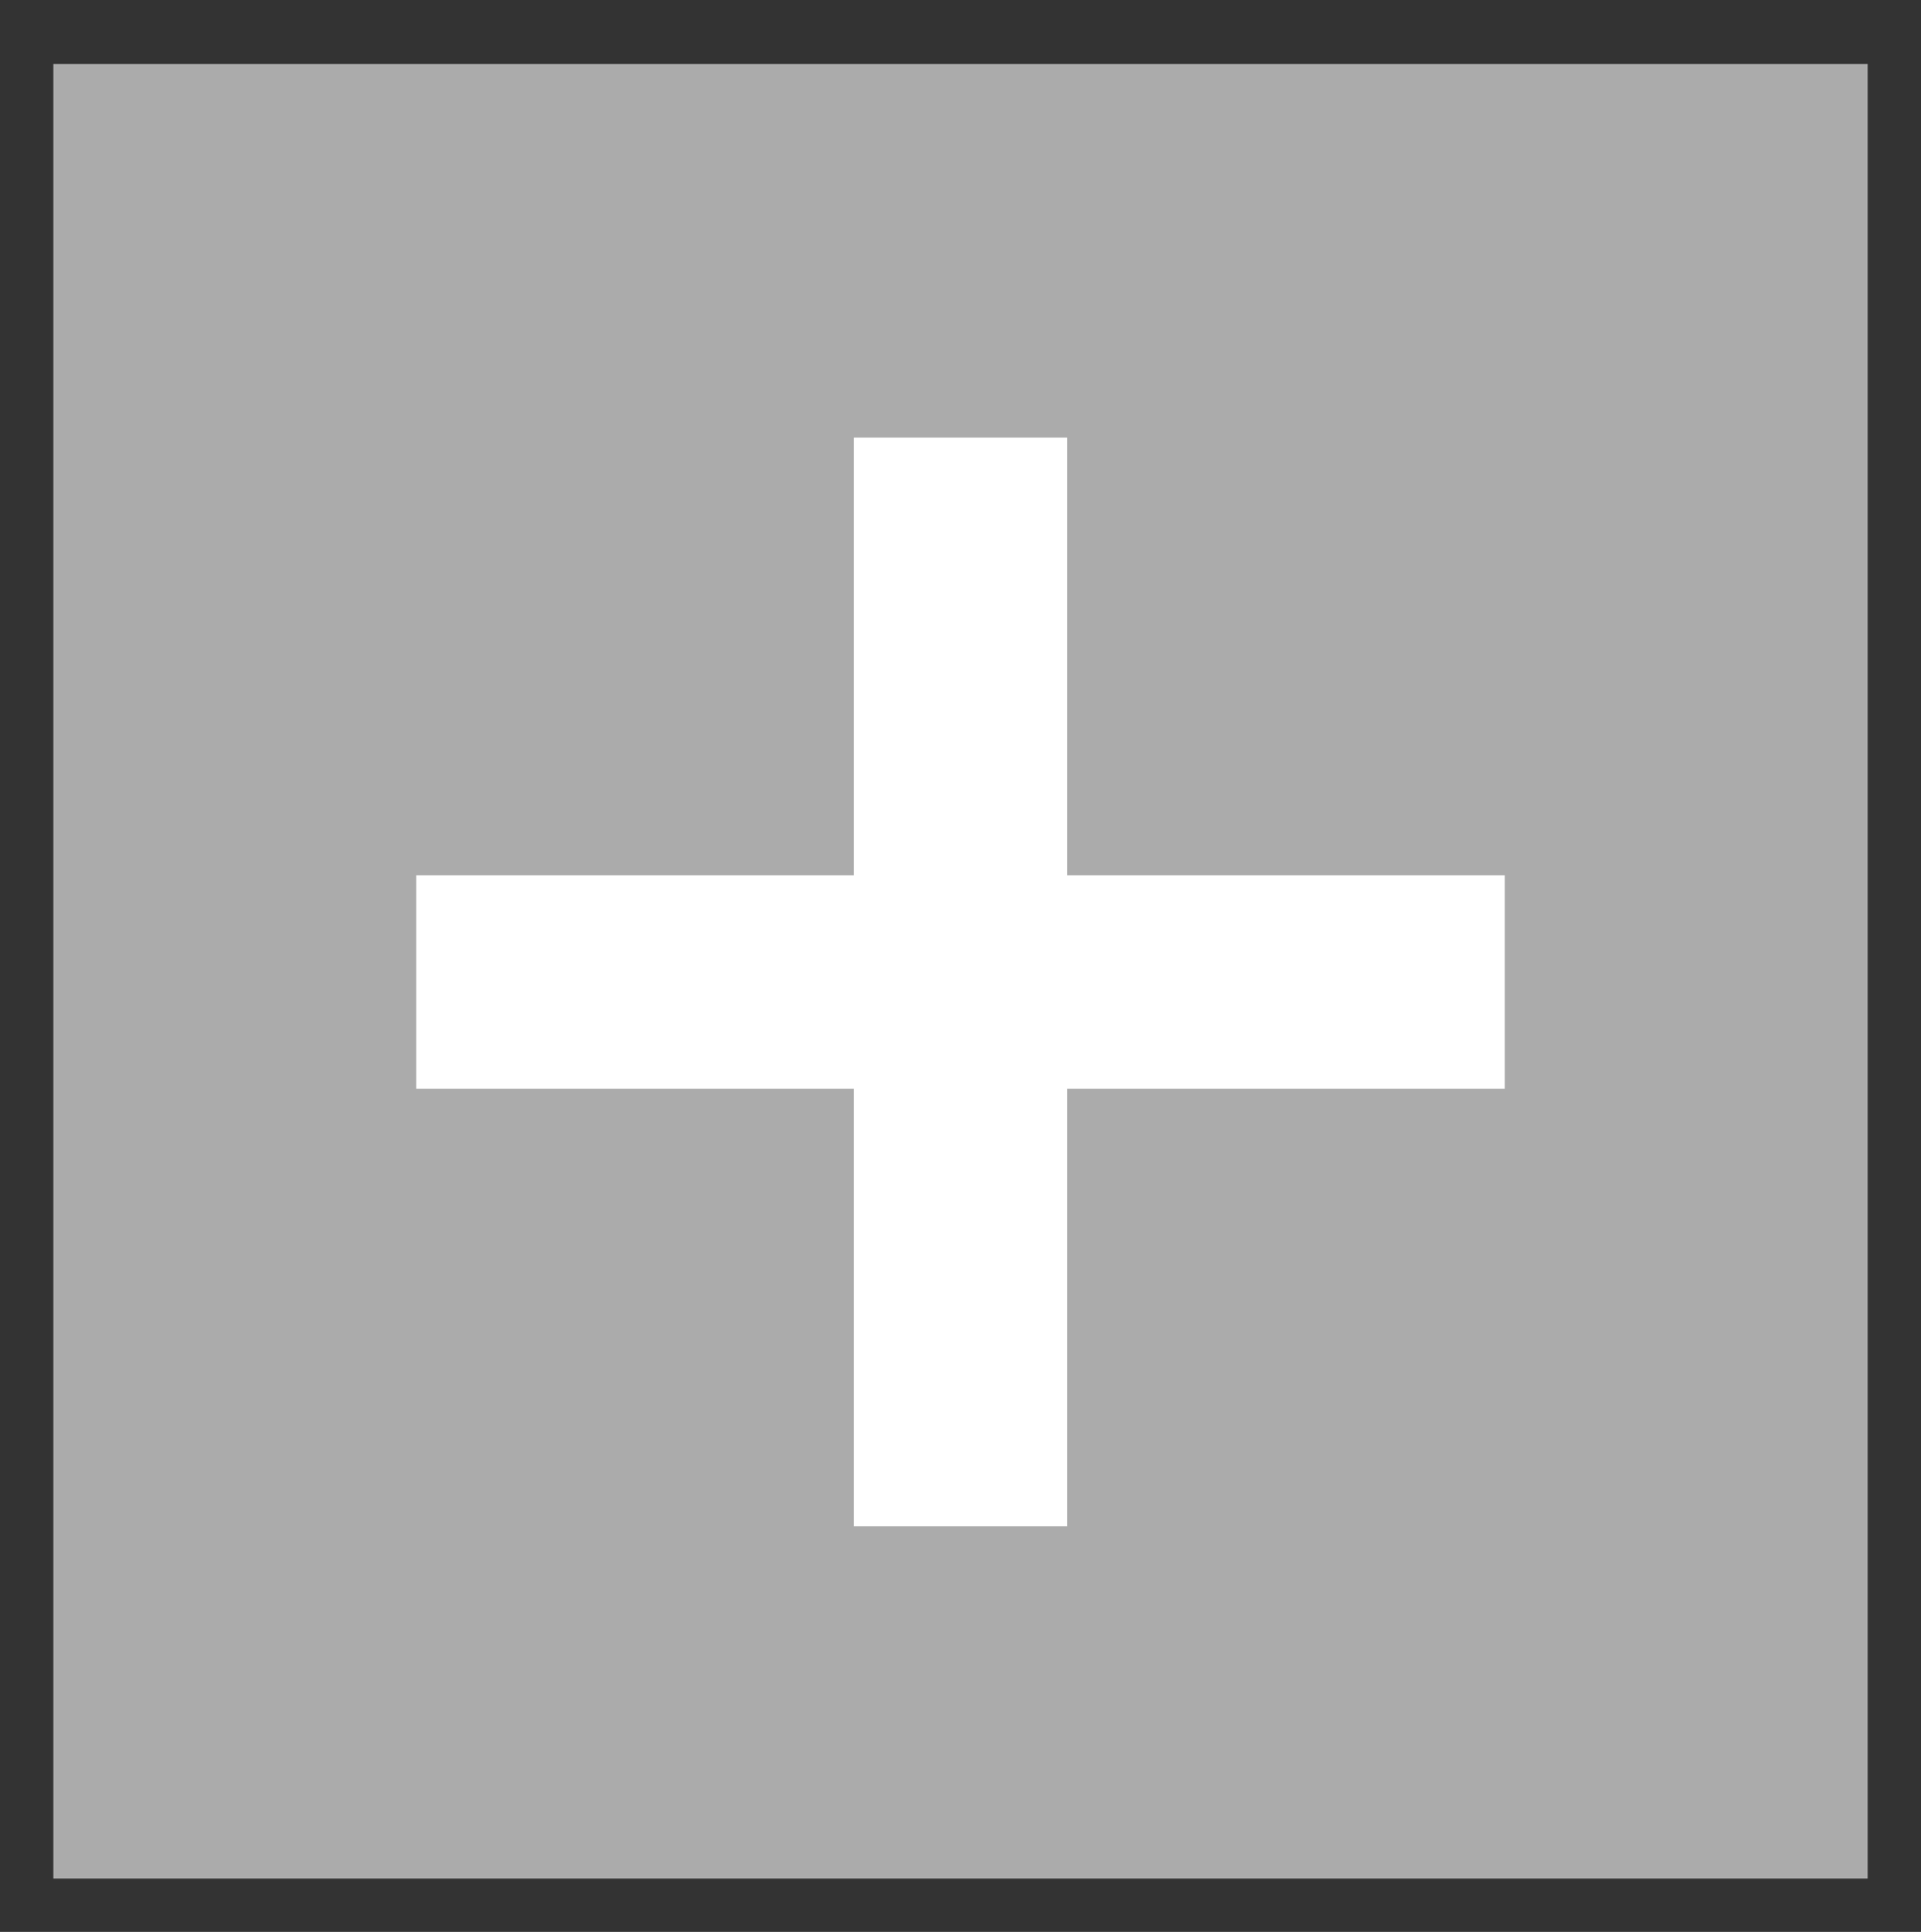
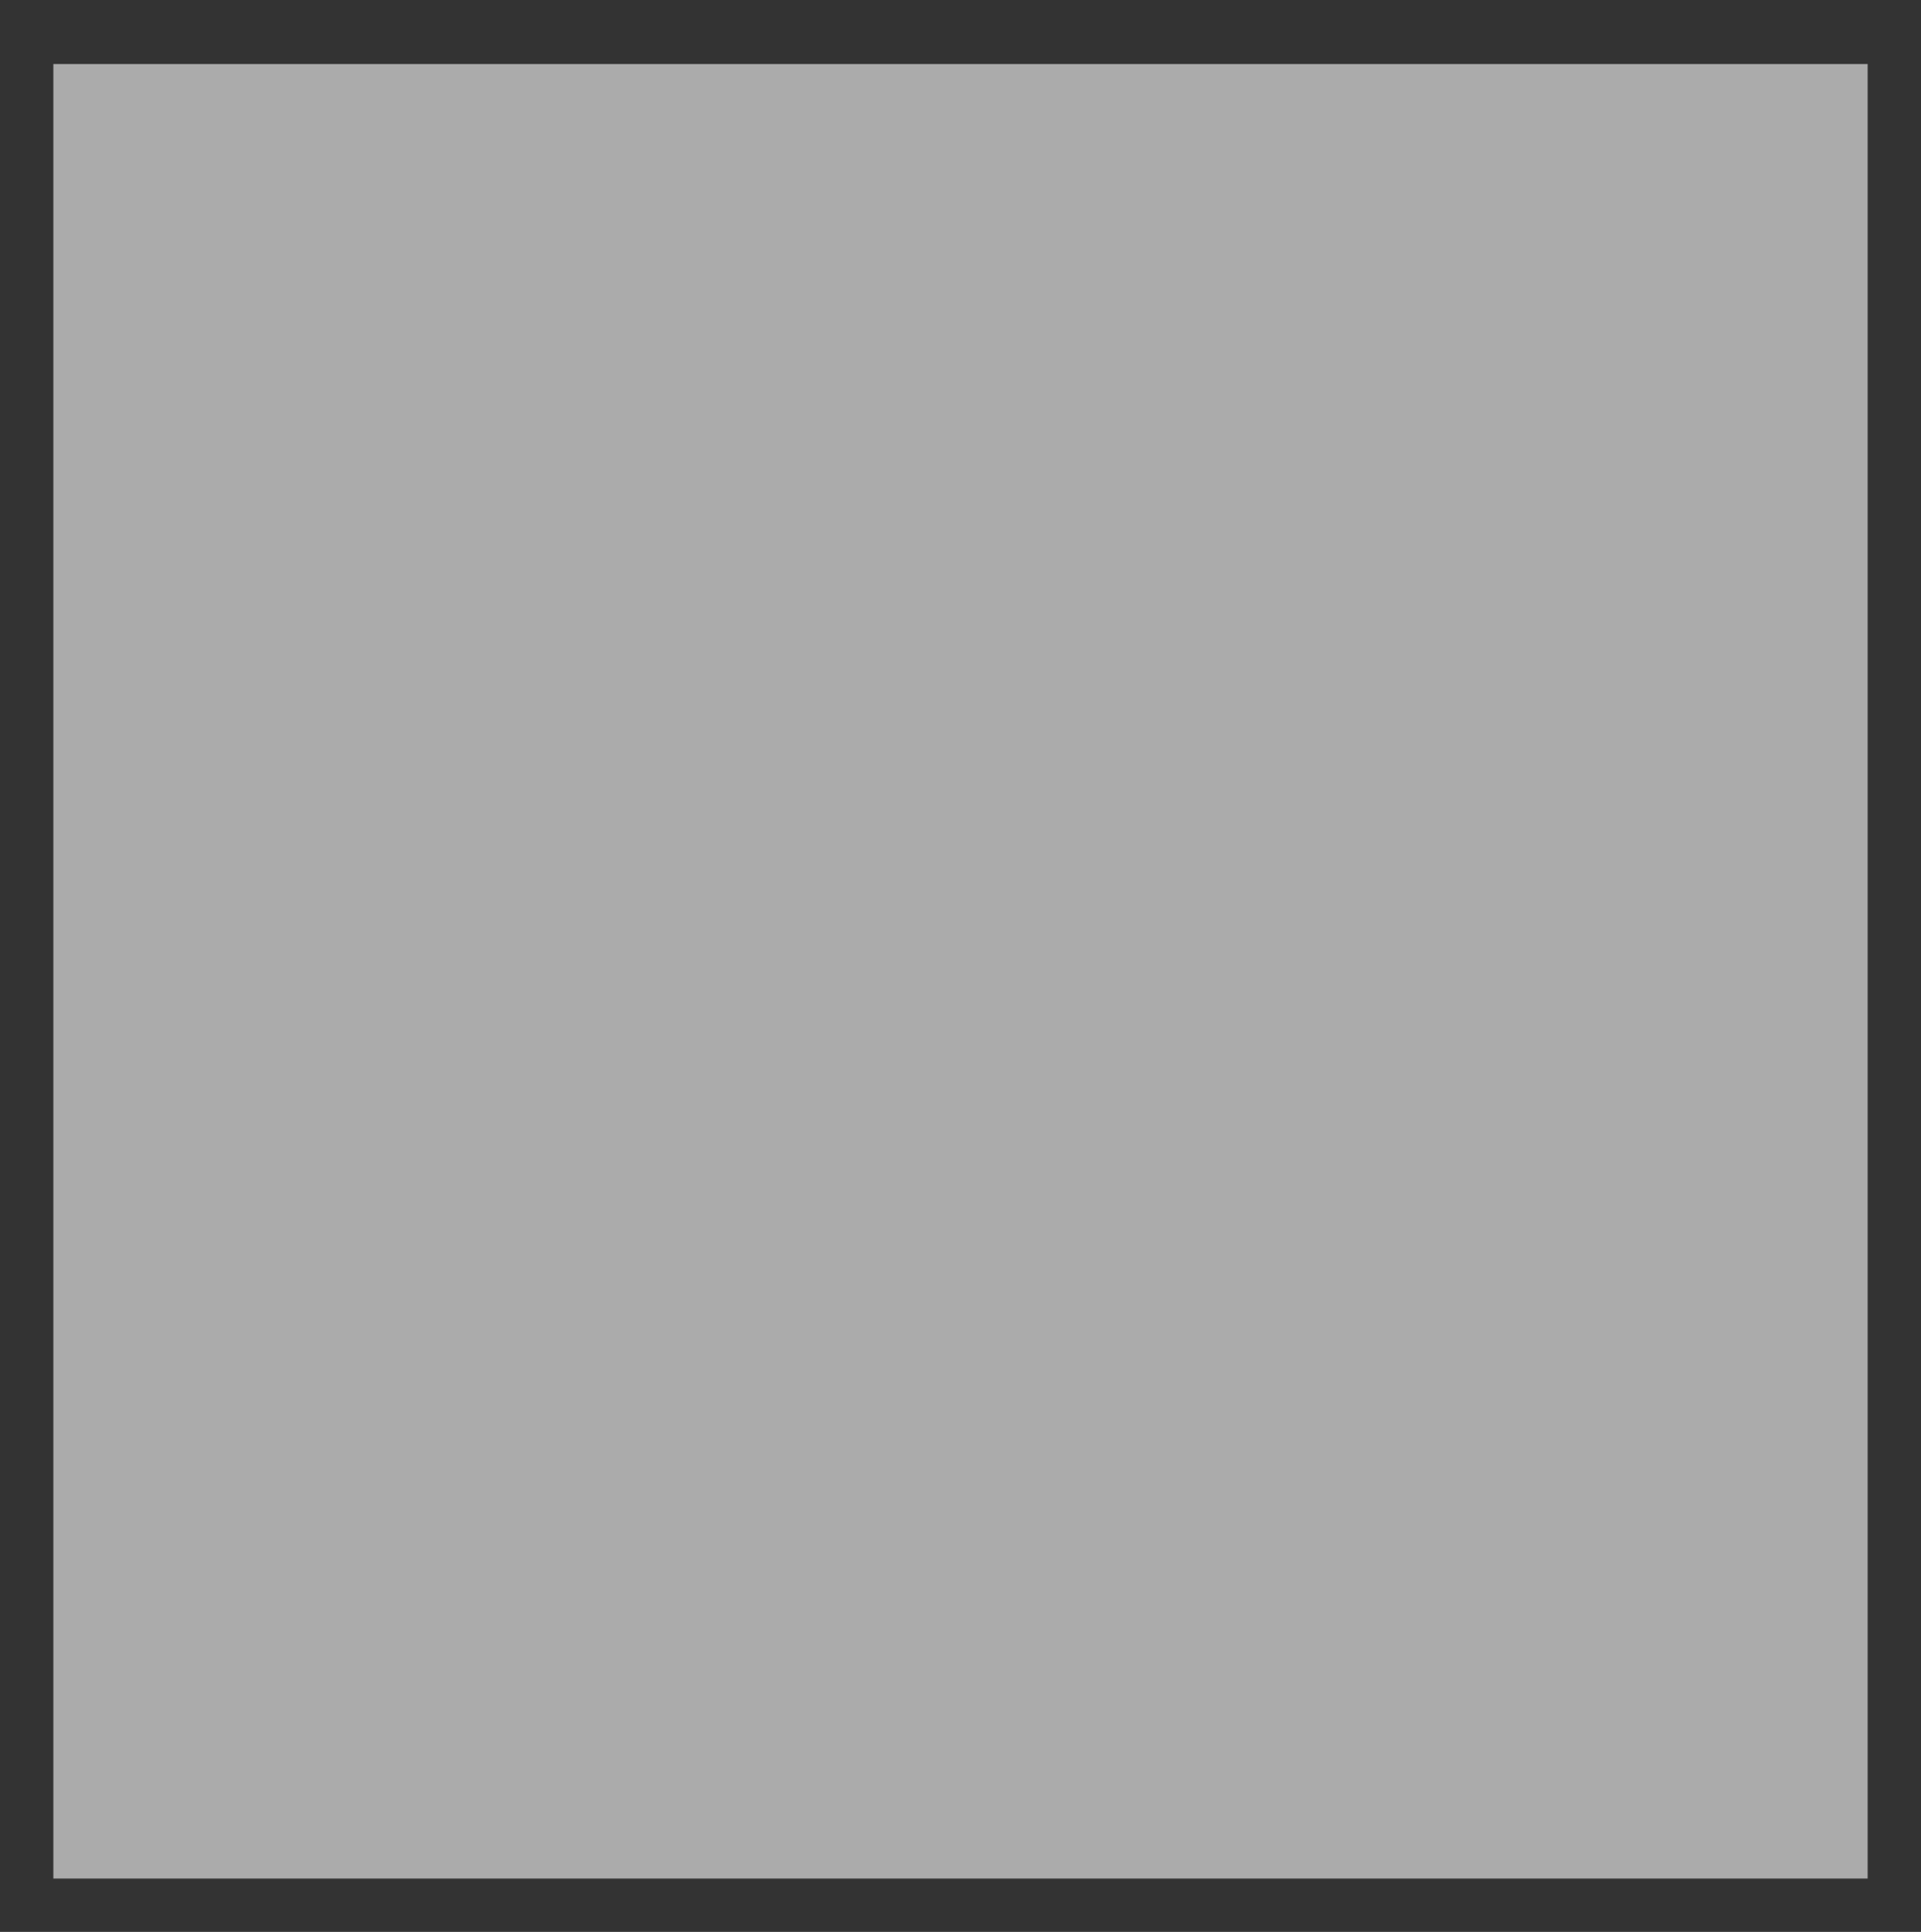
<svg xmlns="http://www.w3.org/2000/svg" version="1.1" id="Layer_1" x="0px" y="0px" viewBox="0 0 18 18.1" enable-background="new 0 0 18 18.1" xml:space="preserve">
  <rect x="0" y="0" width="18" height="18.1" fill="#333333" stroke="none" />
  <rect x="0.5" y="0.6" fill="#ABABAB" width="17" height="17" />
-   <line fill="#FFFFFF" stroke="#FFFFFF" stroke-width="2" stroke-miterlimit="10" x1="3.9" y1="9.2" x2="14.1" y2="9.2" />
-   <line fill="#FFFFFF" stroke="#FFFFFF" stroke-width="2" stroke-miterlimit="10" x1="9" y1="14.3" x2="9" y2="4.1" />
</svg>